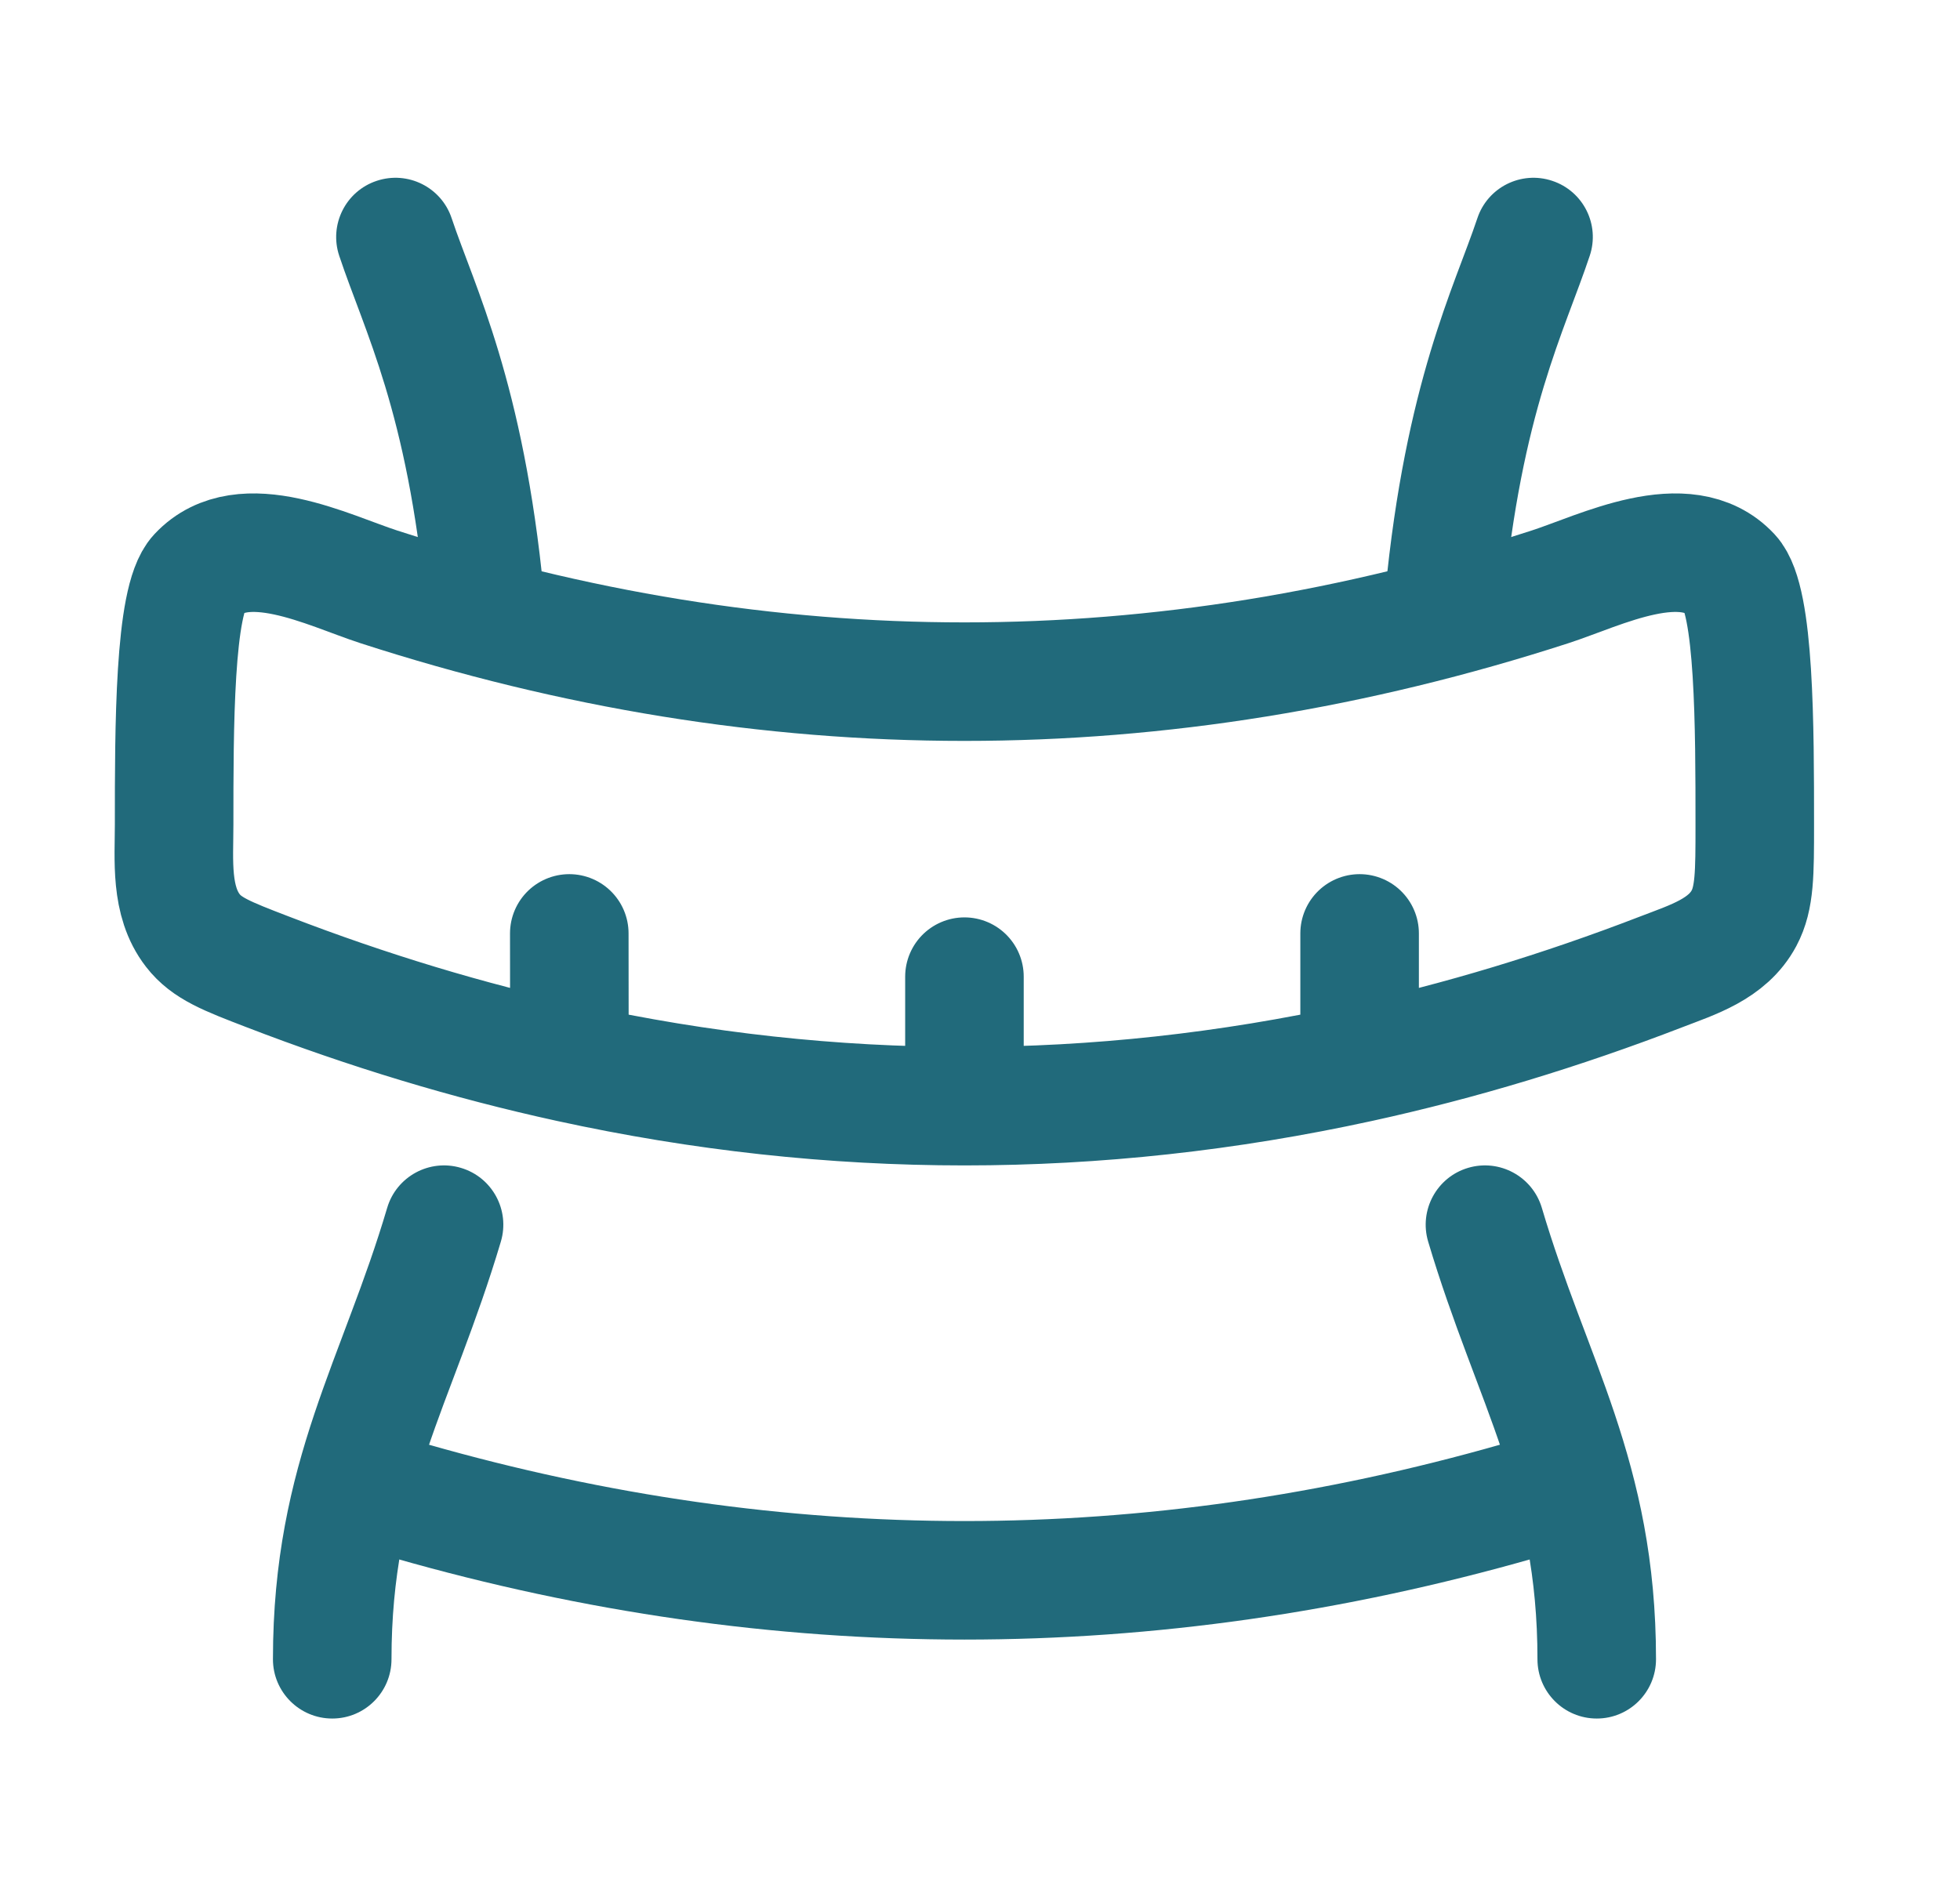
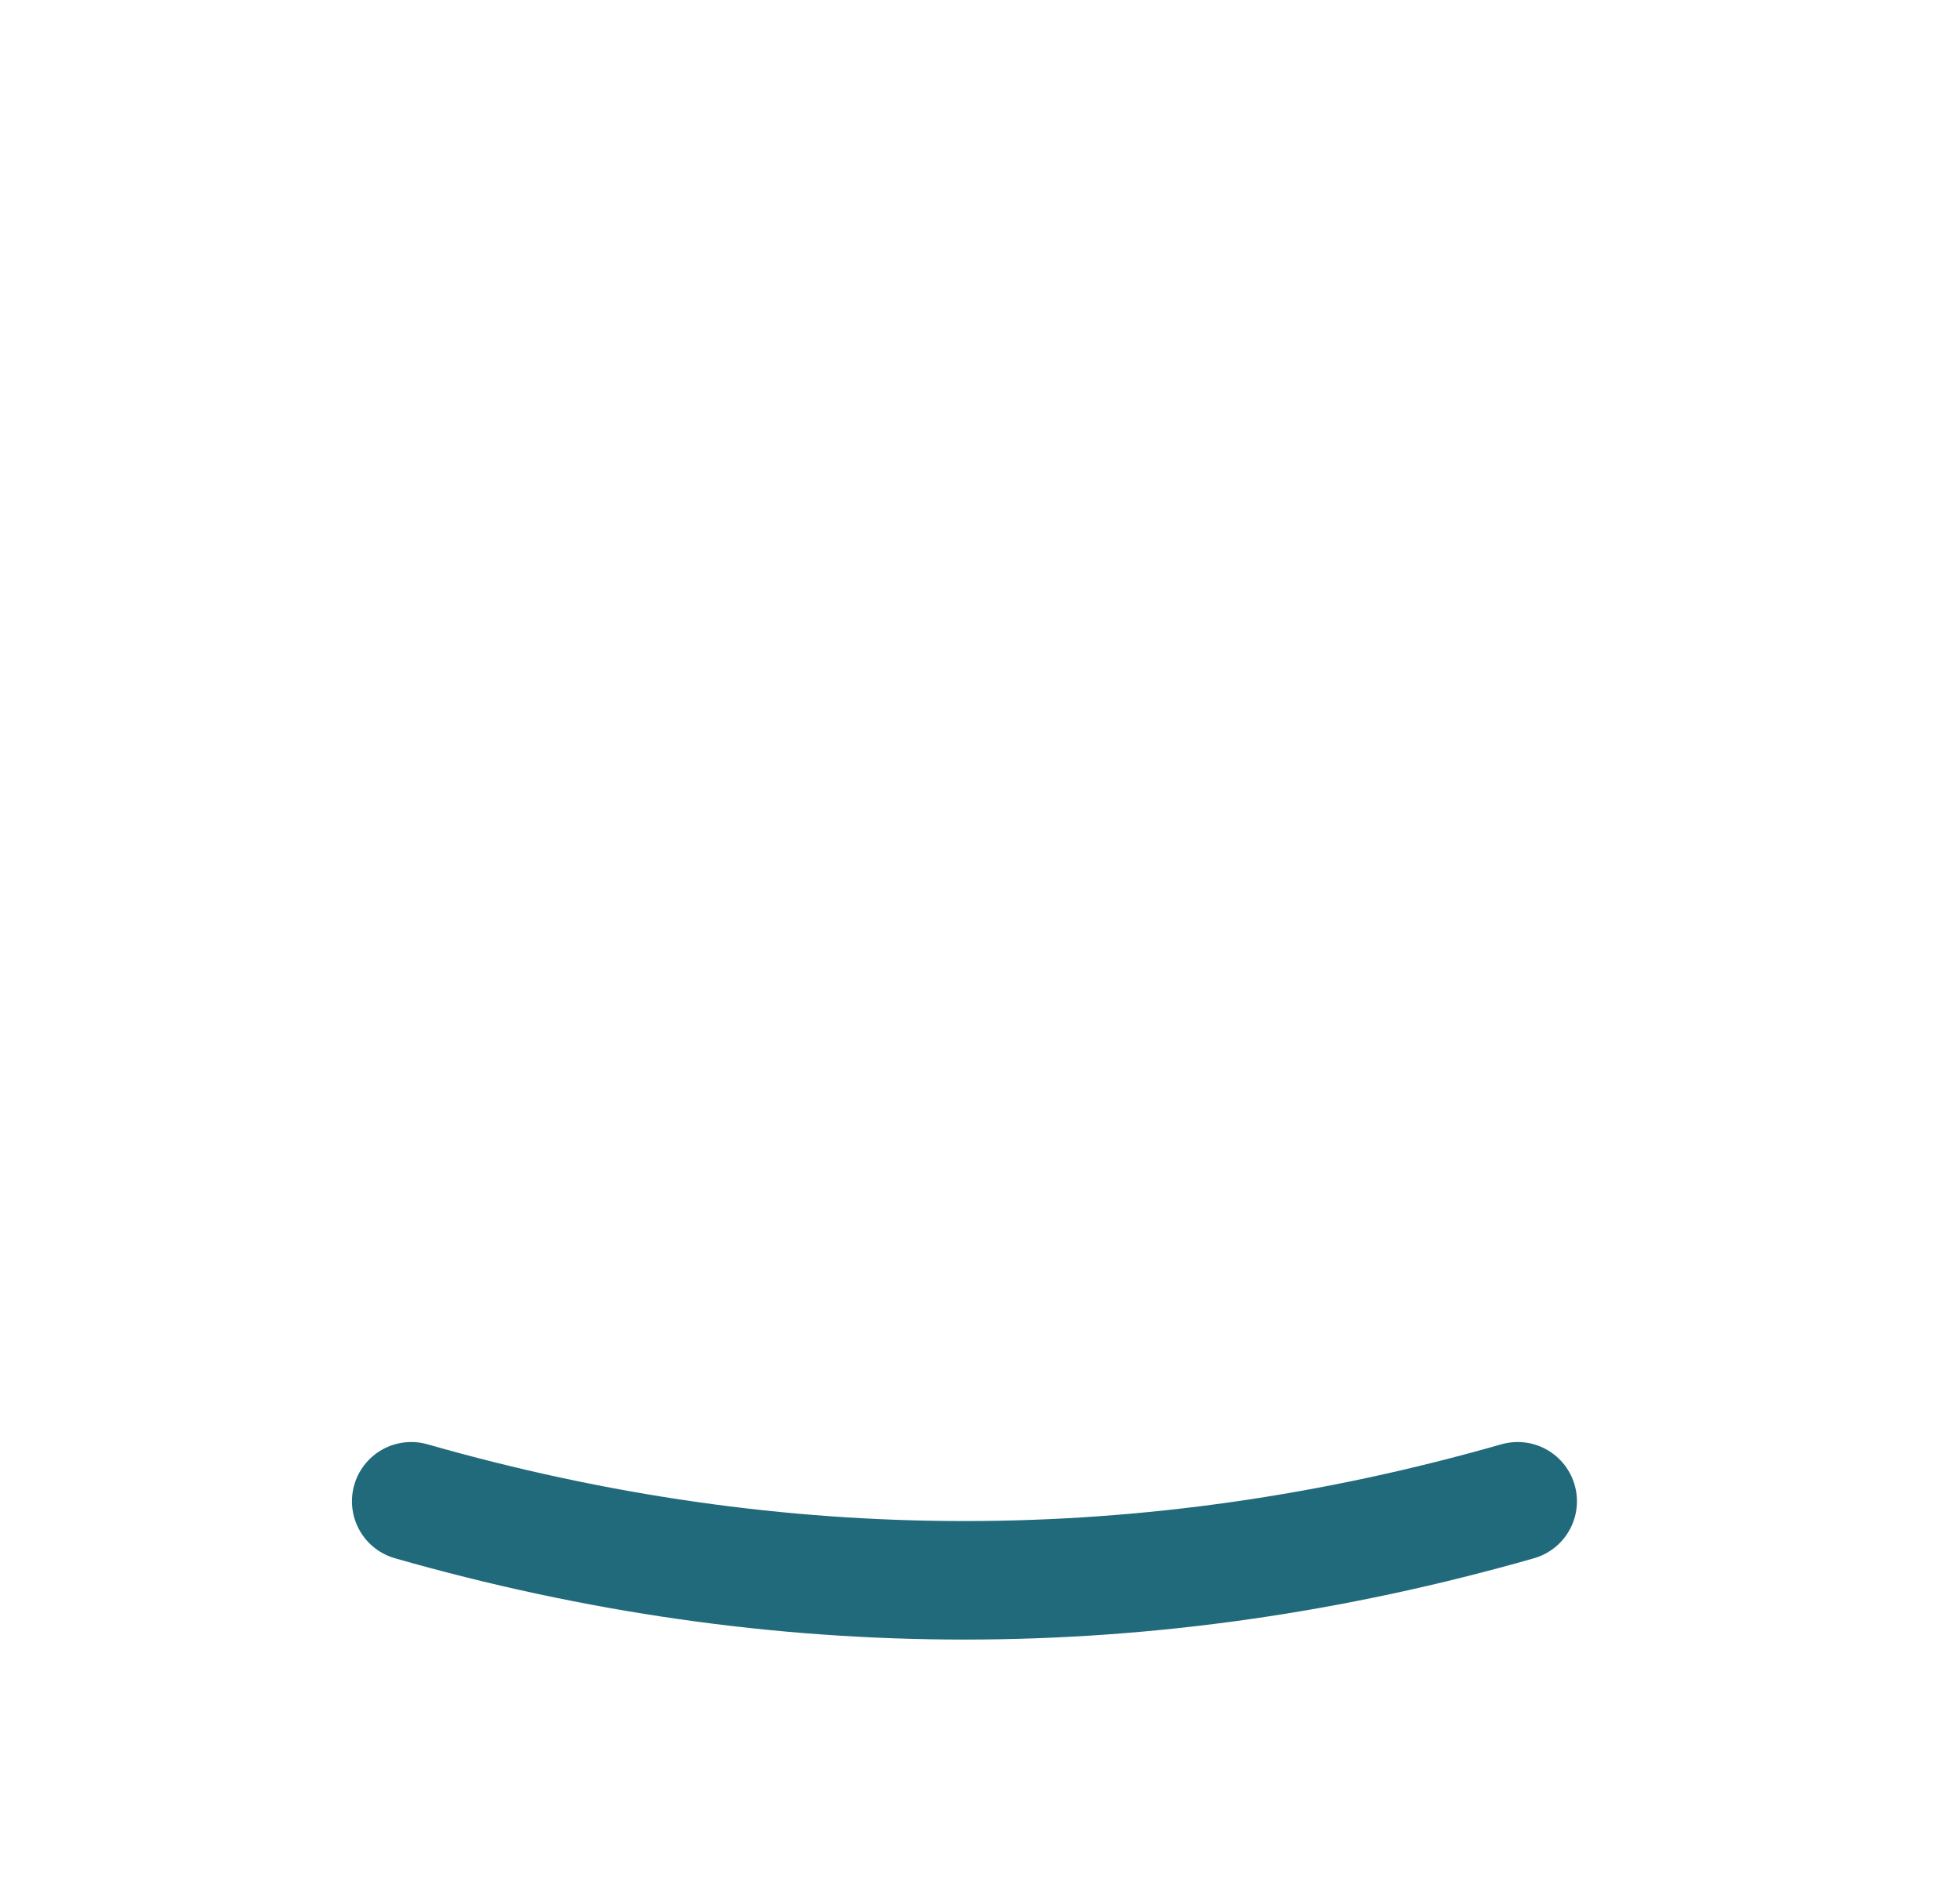
<svg xmlns="http://www.w3.org/2000/svg" width="31" height="30" viewBox="0 0 31 30" fill="none">
-   <path d="M15.254 17.5L15.254 15.451M15.254 17.5C13.171 17.5 11.088 17.272 9.006 16.817M15.254 17.5C17.337 17.5 19.421 17.272 21.504 16.817M9.006 16.817C7.412 16.469 5.819 15.987 4.225 15.372C3.588 15.127 3.269 15.004 3.051 14.722C2.688 14.255 2.754 13.605 2.754 13.049C2.754 11.51 2.754 9.49 3.13 9.088C3.842 8.327 5.201 9.028 5.991 9.284C12.166 11.284 18.342 11.284 24.517 9.284C25.307 9.028 26.666 8.327 27.378 9.088C27.754 9.49 27.754 11.51 27.754 13.049C27.754 13.821 27.754 14.207 27.584 14.526C27.323 15.016 26.771 15.184 26.283 15.372C24.69 15.987 23.097 16.469 21.504 16.817M9.006 16.817L9.004 14.767M21.504 16.817V14.767" stroke="#216A7B" stroke-width="1.875" stroke-linecap="round" stroke-linejoin="round" />
-   <path d="M5.365 4.046C5.202 3.555 5.467 3.024 5.958 2.861C6.45 2.697 6.981 2.962 7.144 3.454L5.365 4.046ZM6.192 26.25C6.192 26.768 5.773 27.188 5.255 27.188C4.737 27.188 4.317 26.768 4.317 26.25H6.192ZM23.366 3.454C23.529 2.962 24.06 2.697 24.551 2.861C25.043 3.024 25.308 3.555 25.144 4.046L23.366 3.454ZM26.192 26.25C26.192 26.768 25.773 27.188 25.255 27.188C24.737 27.188 24.317 26.768 24.317 26.25H26.192ZM6.124 19.108C6.271 18.612 6.793 18.329 7.289 18.476C7.786 18.623 8.069 19.145 7.922 19.642L6.124 19.108ZM22.588 19.642C22.441 19.145 22.724 18.623 23.22 18.476C23.717 18.329 24.238 18.612 24.386 19.108L22.588 19.642ZM23.776 9.556C23.726 10.071 23.268 10.449 22.753 10.399C22.237 10.35 21.86 9.892 21.909 9.376L23.776 9.556ZM8.601 9.376C8.65 9.892 8.273 10.35 7.757 10.399C7.242 10.449 6.784 10.071 6.734 9.556L8.601 9.376ZM7.922 19.642C7.728 20.295 7.516 20.88 7.314 21.421C7.108 21.971 6.919 22.457 6.751 22.959C6.425 23.938 6.192 24.932 6.192 26.25H4.317C4.317 24.679 4.6 23.48 4.973 22.365C5.155 21.821 5.362 21.286 5.557 20.764C5.756 20.235 5.949 19.699 6.124 19.108L7.922 19.642ZM24.386 19.108C24.561 19.699 24.754 20.235 24.952 20.764C25.148 21.286 25.355 21.821 25.537 22.365C25.909 23.48 26.192 24.679 26.192 26.25H24.317C24.317 24.932 24.085 23.938 23.758 22.959C23.59 22.457 23.402 21.971 23.196 21.421C22.994 20.88 22.782 20.295 22.588 19.642L24.386 19.108ZM25.144 4.046C24.739 5.261 24.07 6.496 23.776 9.556L21.909 9.376C22.23 6.044 23.007 4.529 23.366 3.454L25.144 4.046ZM7.144 3.454C7.503 4.529 8.28 6.044 8.601 9.376L6.734 9.556C6.44 6.496 5.77 5.261 5.365 4.046L7.144 3.454Z" fill="#216A7B" />
  <path d="M24.004 23.751C18.171 25.418 12.337 25.418 6.504 23.751" stroke="#216A7B" stroke-width="1.875" stroke-linecap="round" stroke-linejoin="round" />
</svg>